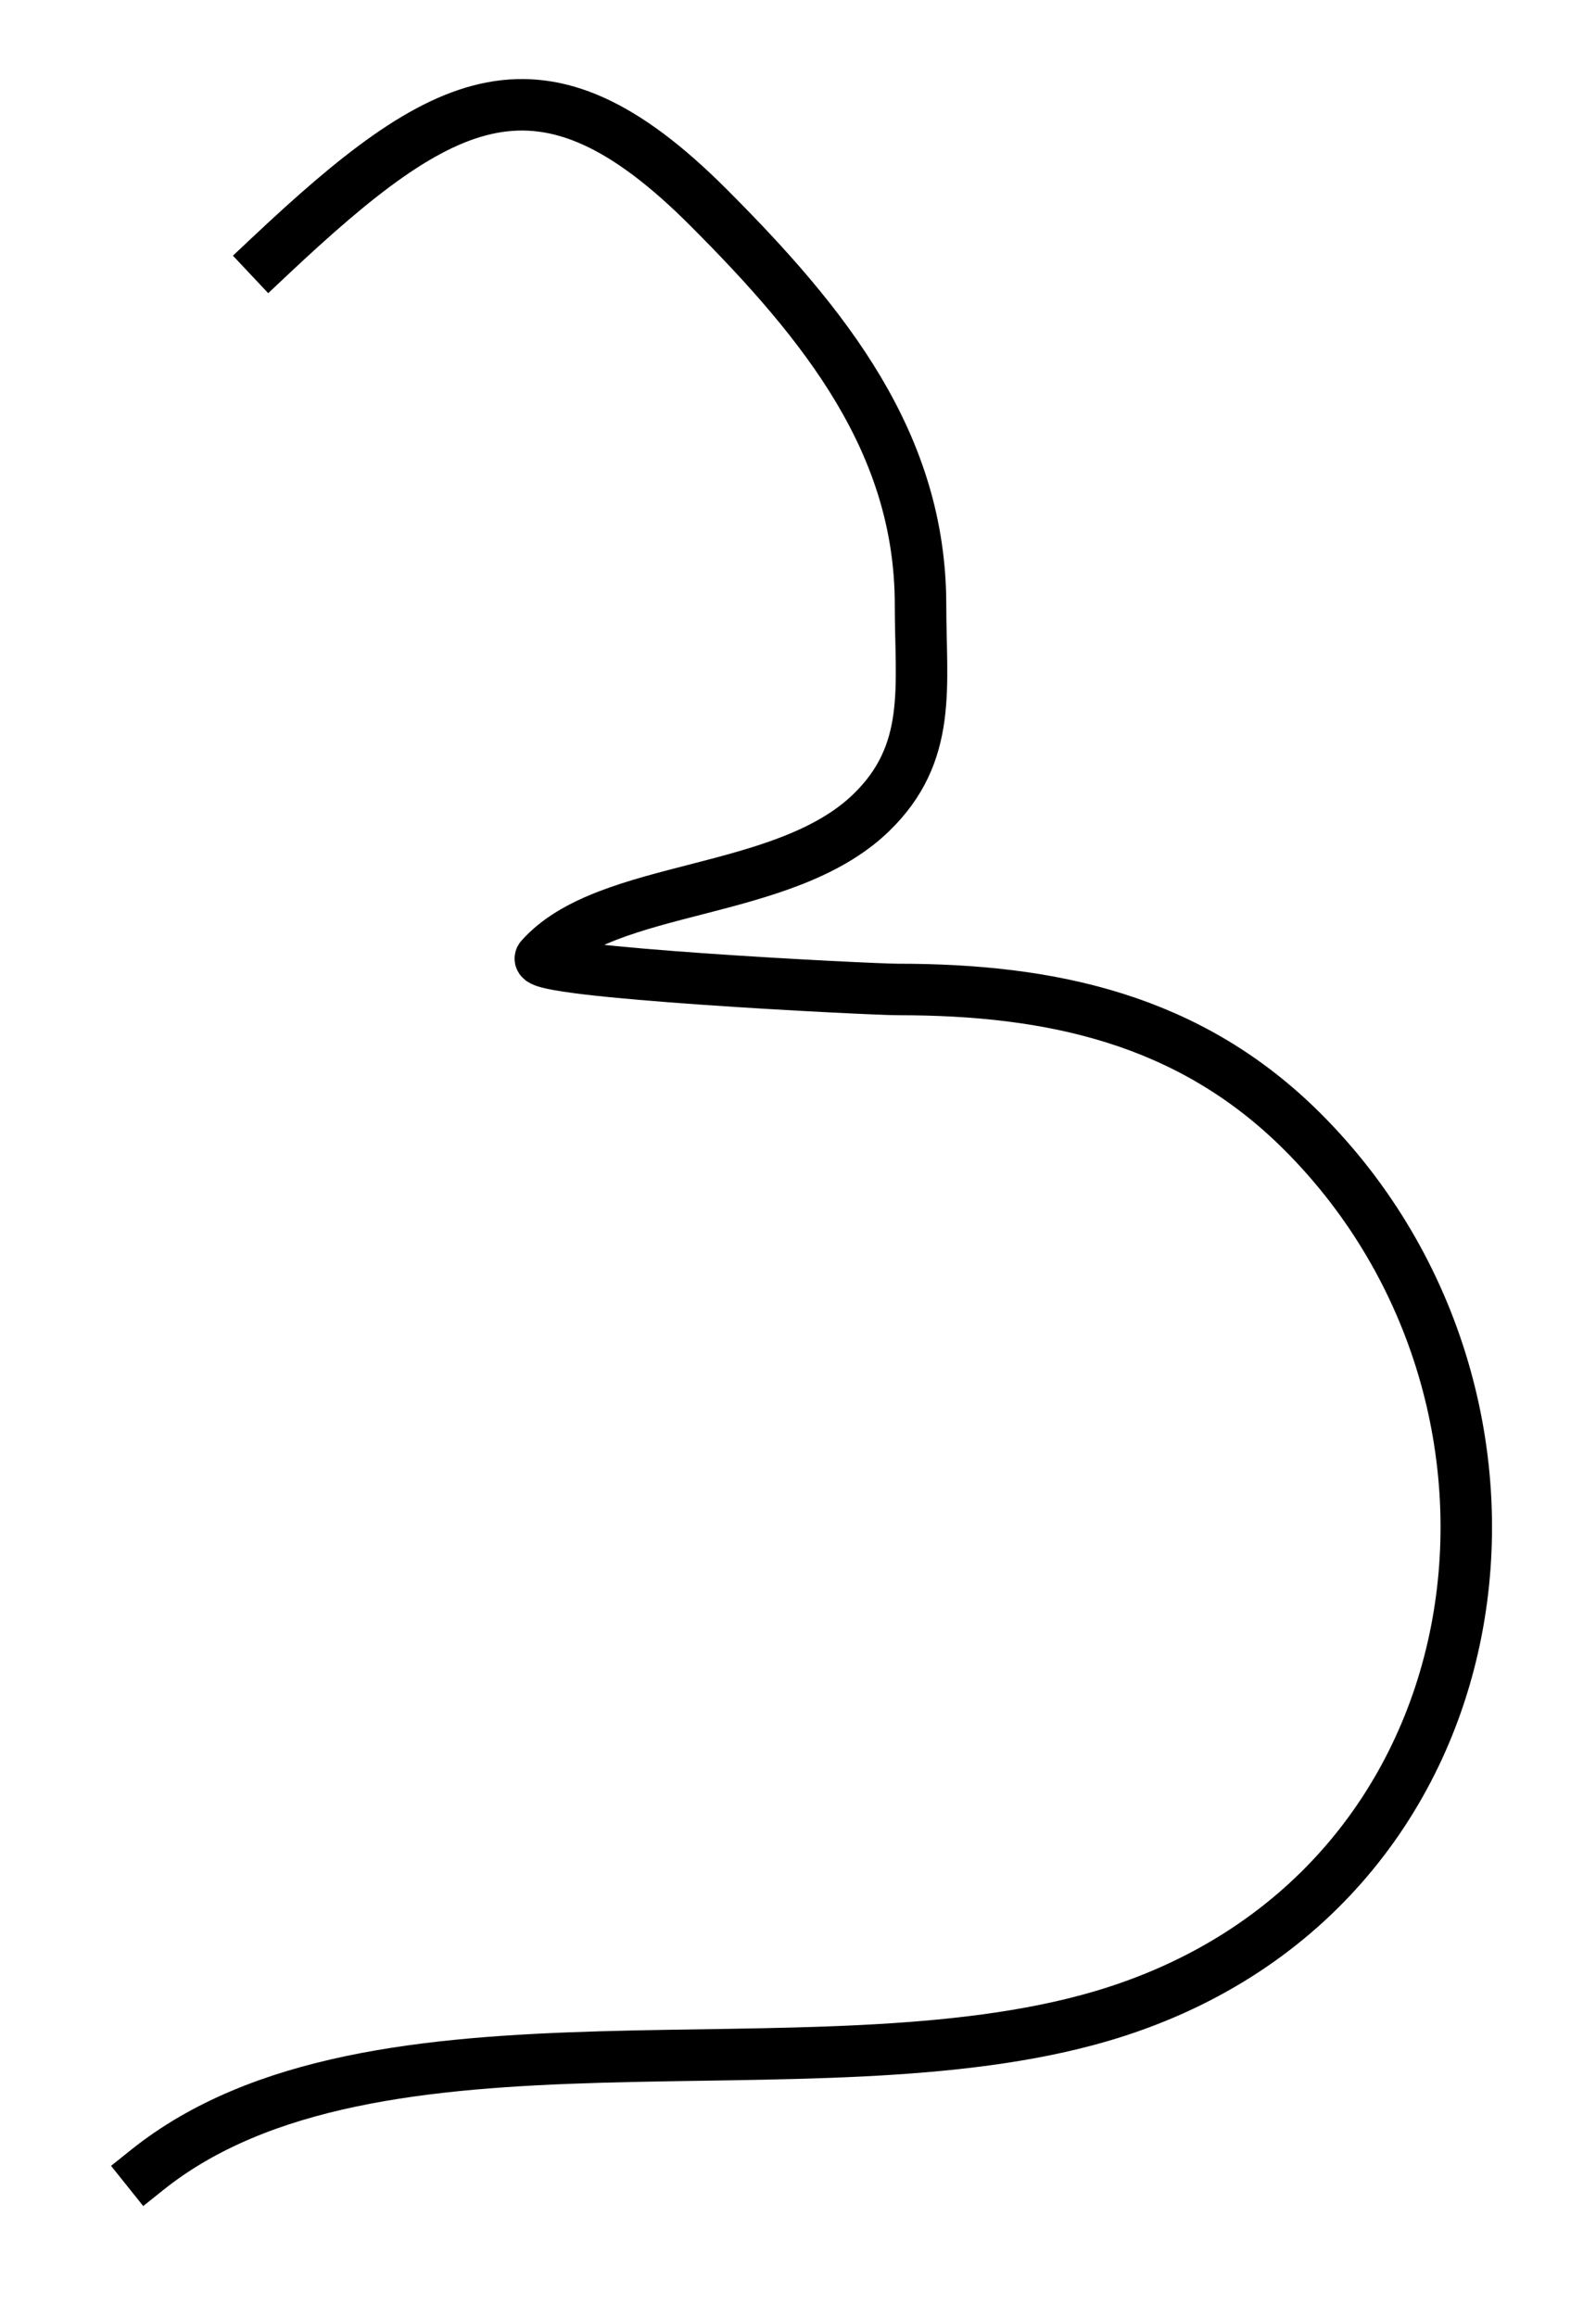
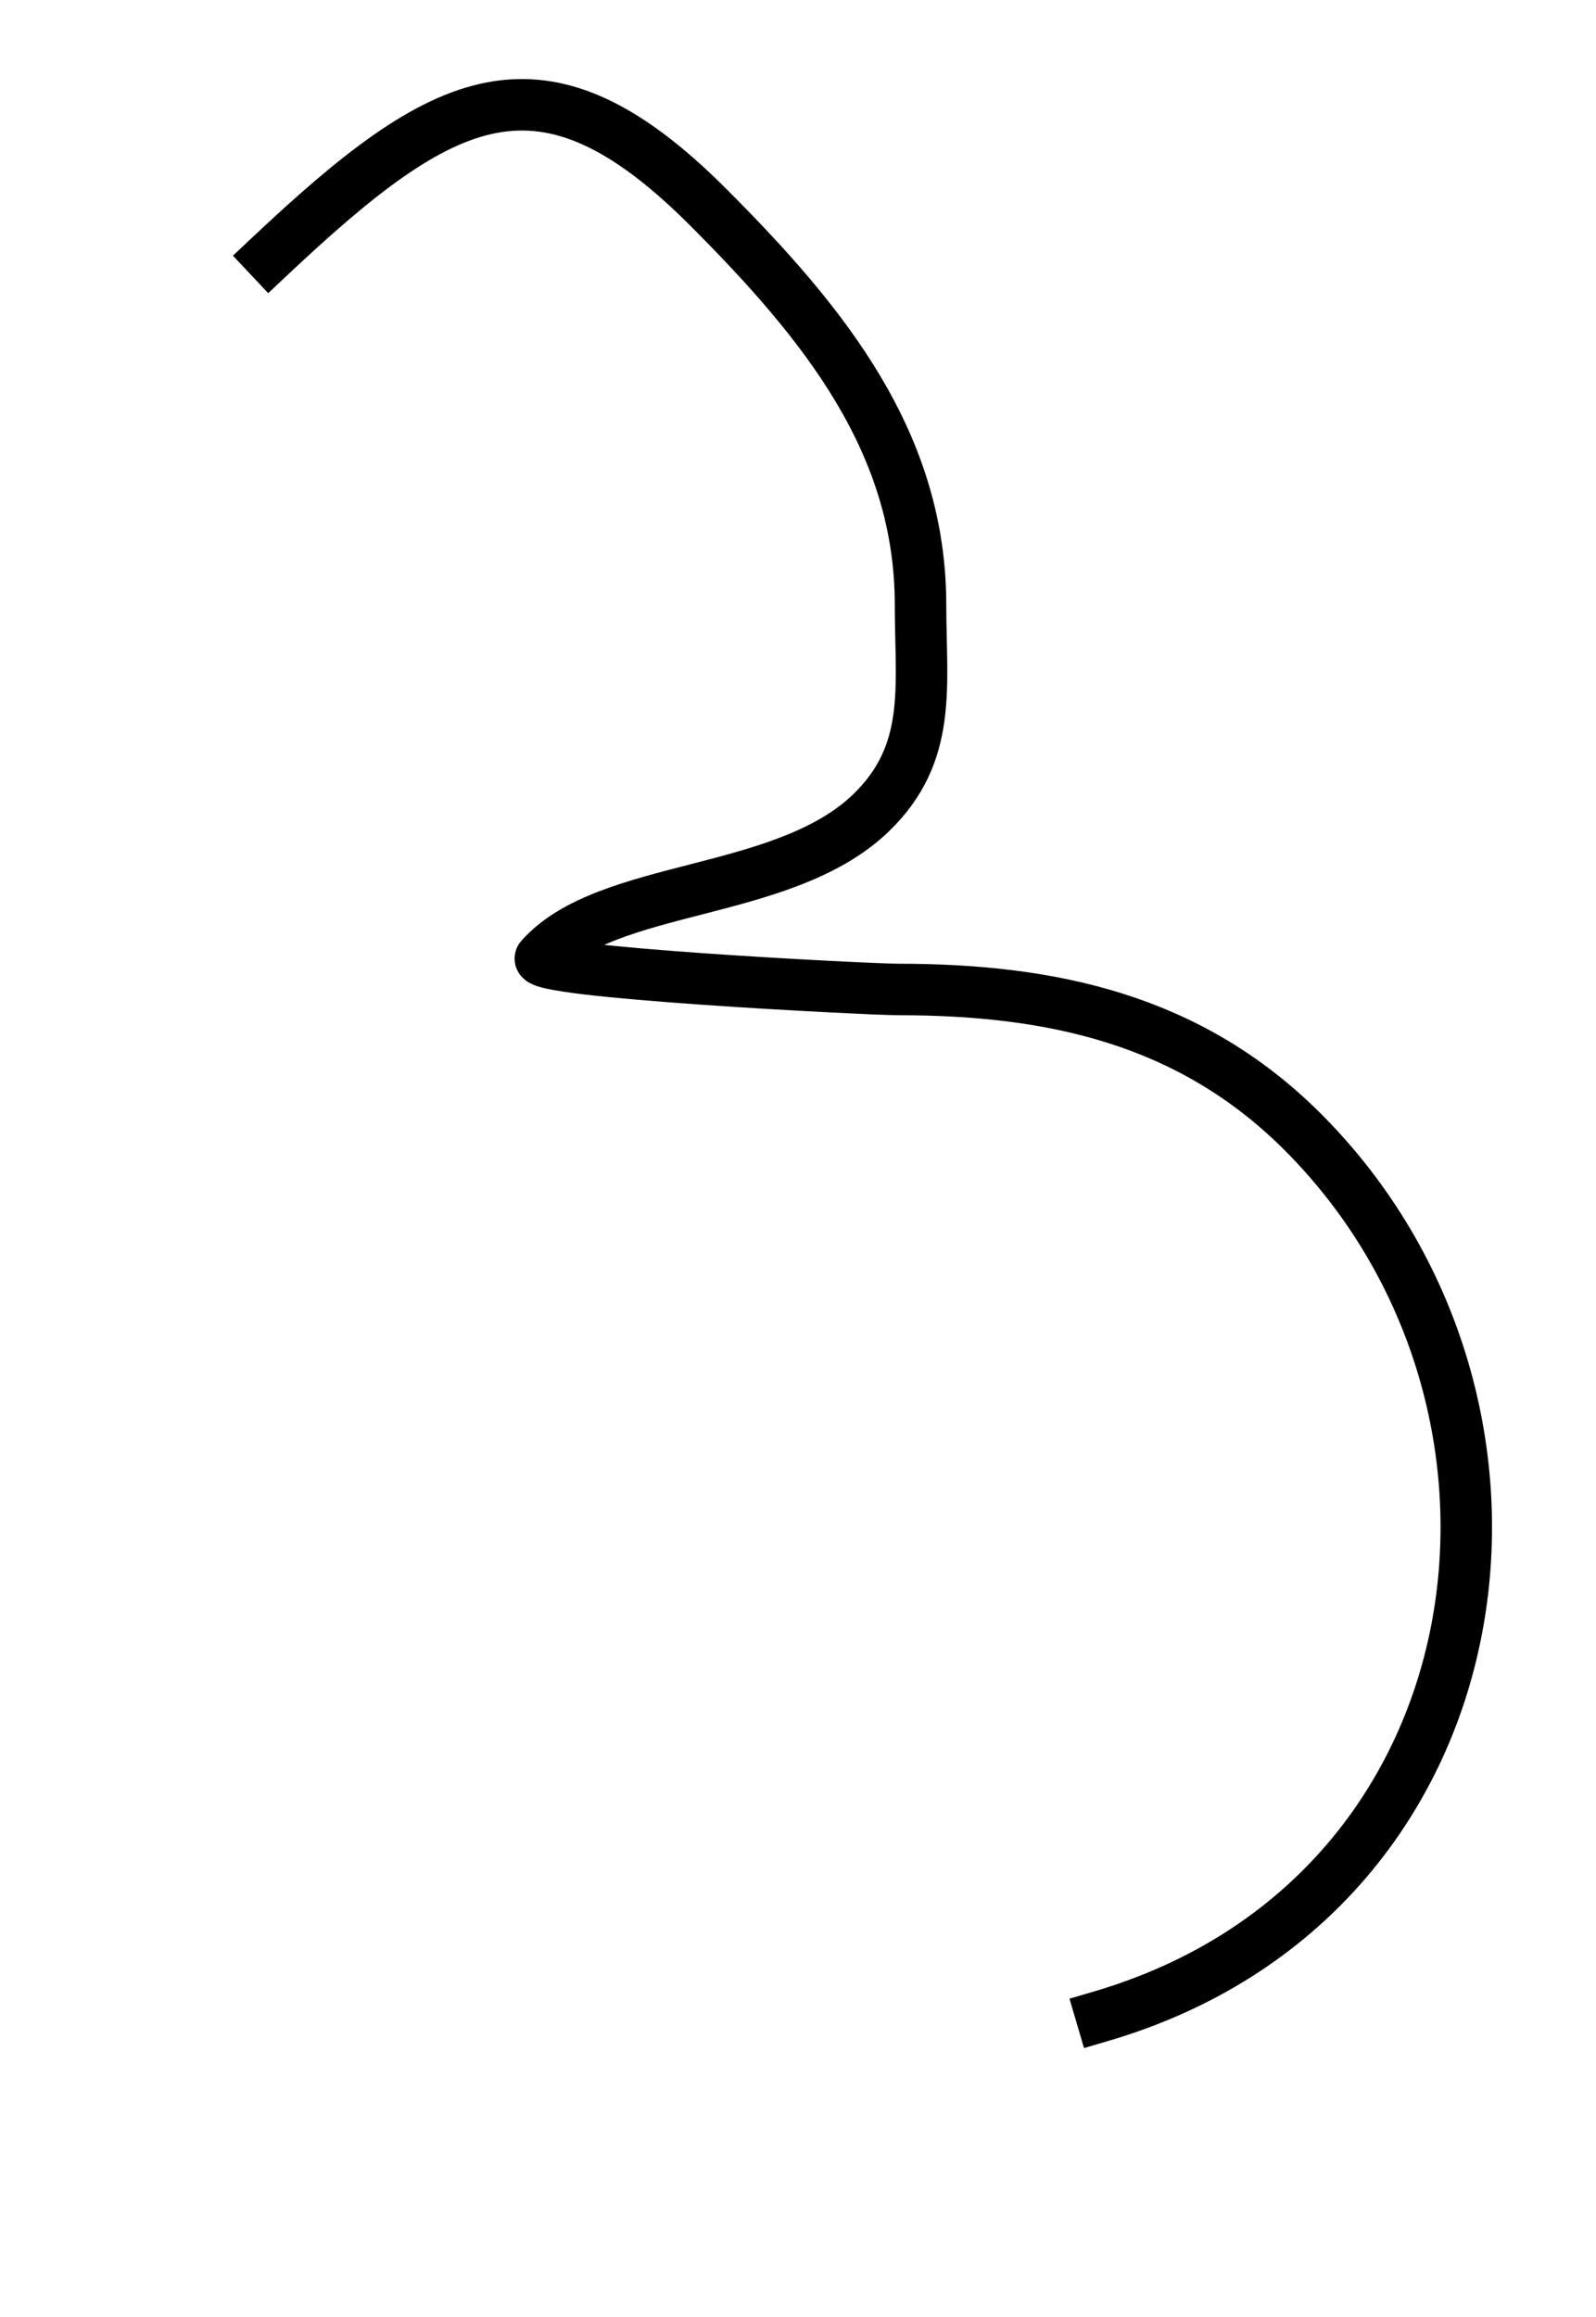
<svg xmlns="http://www.w3.org/2000/svg" width="31" height="45" viewBox="0 0 31 45" fill="none">
-   <path d="M5.231 4.987C8.632 1.786 10.519 0.787 13.752 4.02C16.042 6.311 17.88 8.614 17.88 11.75C17.88 13.332 18.121 14.629 16.914 15.791C15.217 17.425 11.792 17.15 10.502 18.602C10.252 18.883 16.89 19.217 17.441 19.217C20.425 19.217 23.111 19.792 25.303 21.983C30.596 27.277 29.265 36.841 21.394 39.156C15.735 40.82 7.268 38.616 2.86 42.142" stroke="black" stroke-linecap="square" />
+   <path d="M5.231 4.987C8.632 1.786 10.519 0.787 13.752 4.02C16.042 6.311 17.88 8.614 17.88 11.75C17.88 13.332 18.121 14.629 16.914 15.791C15.217 17.425 11.792 17.15 10.502 18.602C10.252 18.883 16.89 19.217 17.441 19.217C20.425 19.217 23.111 19.792 25.303 21.983C30.596 27.277 29.265 36.841 21.394 39.156" stroke="black" stroke-linecap="square" />
</svg>